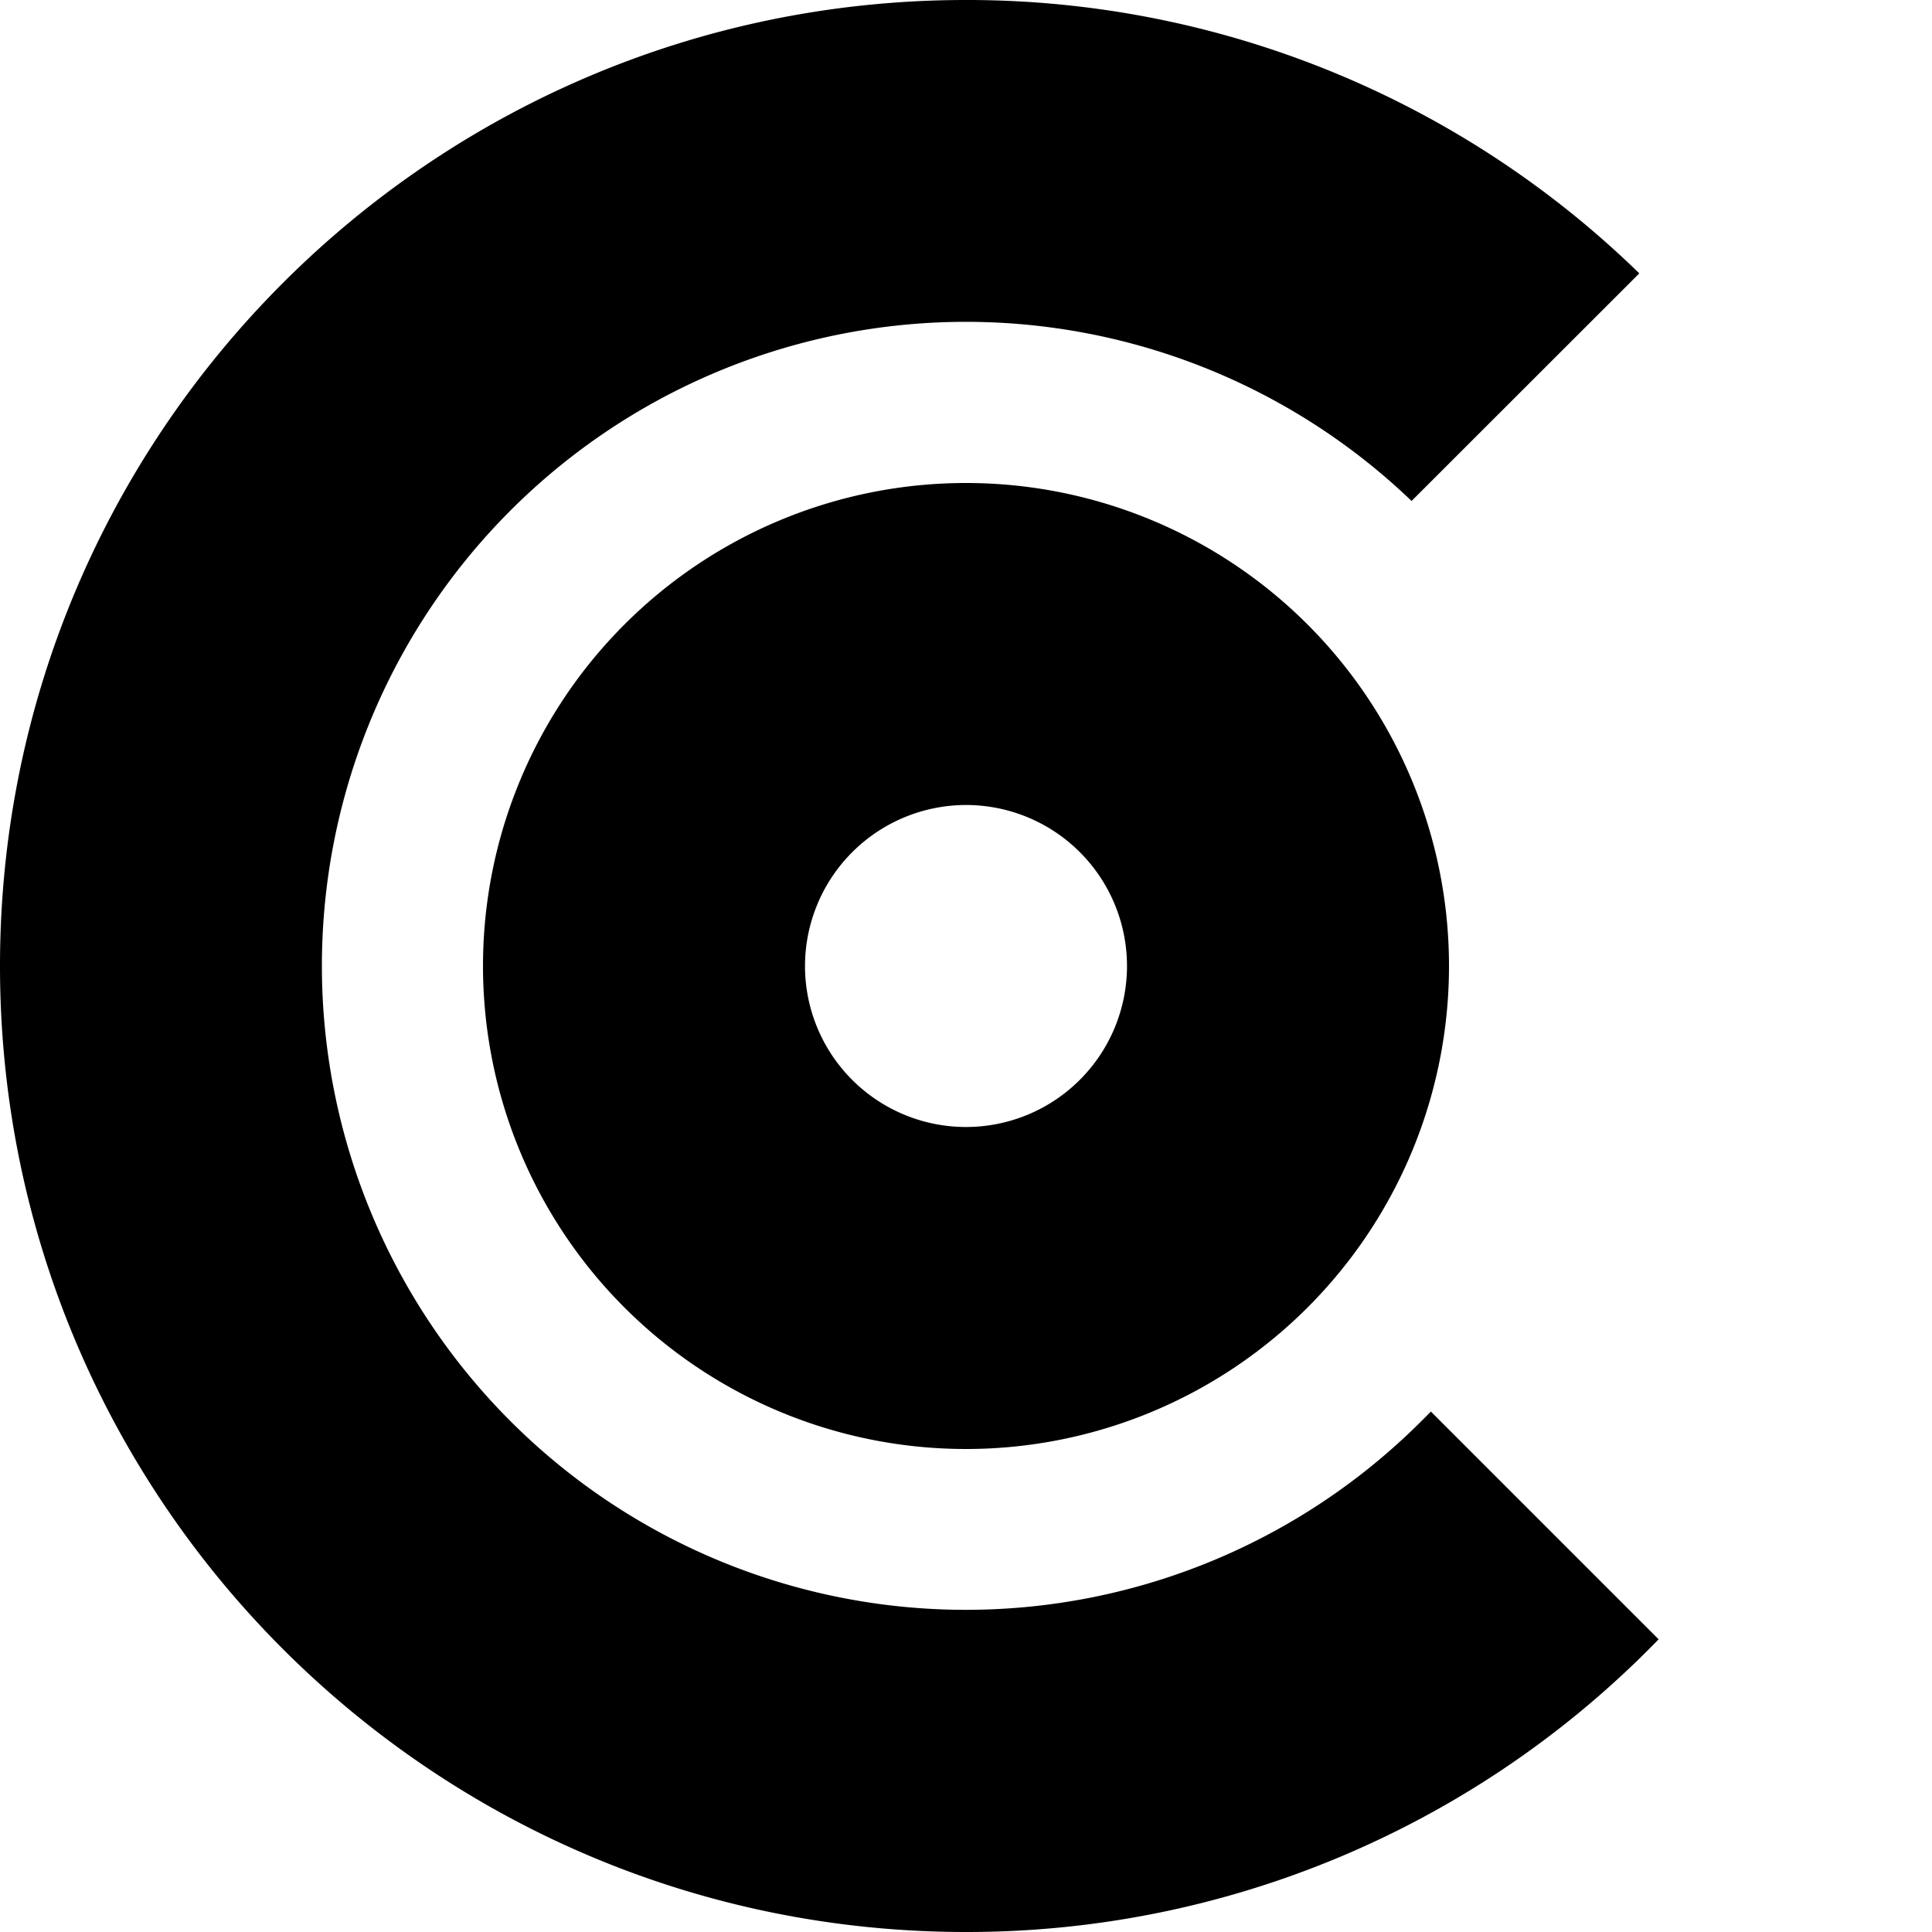
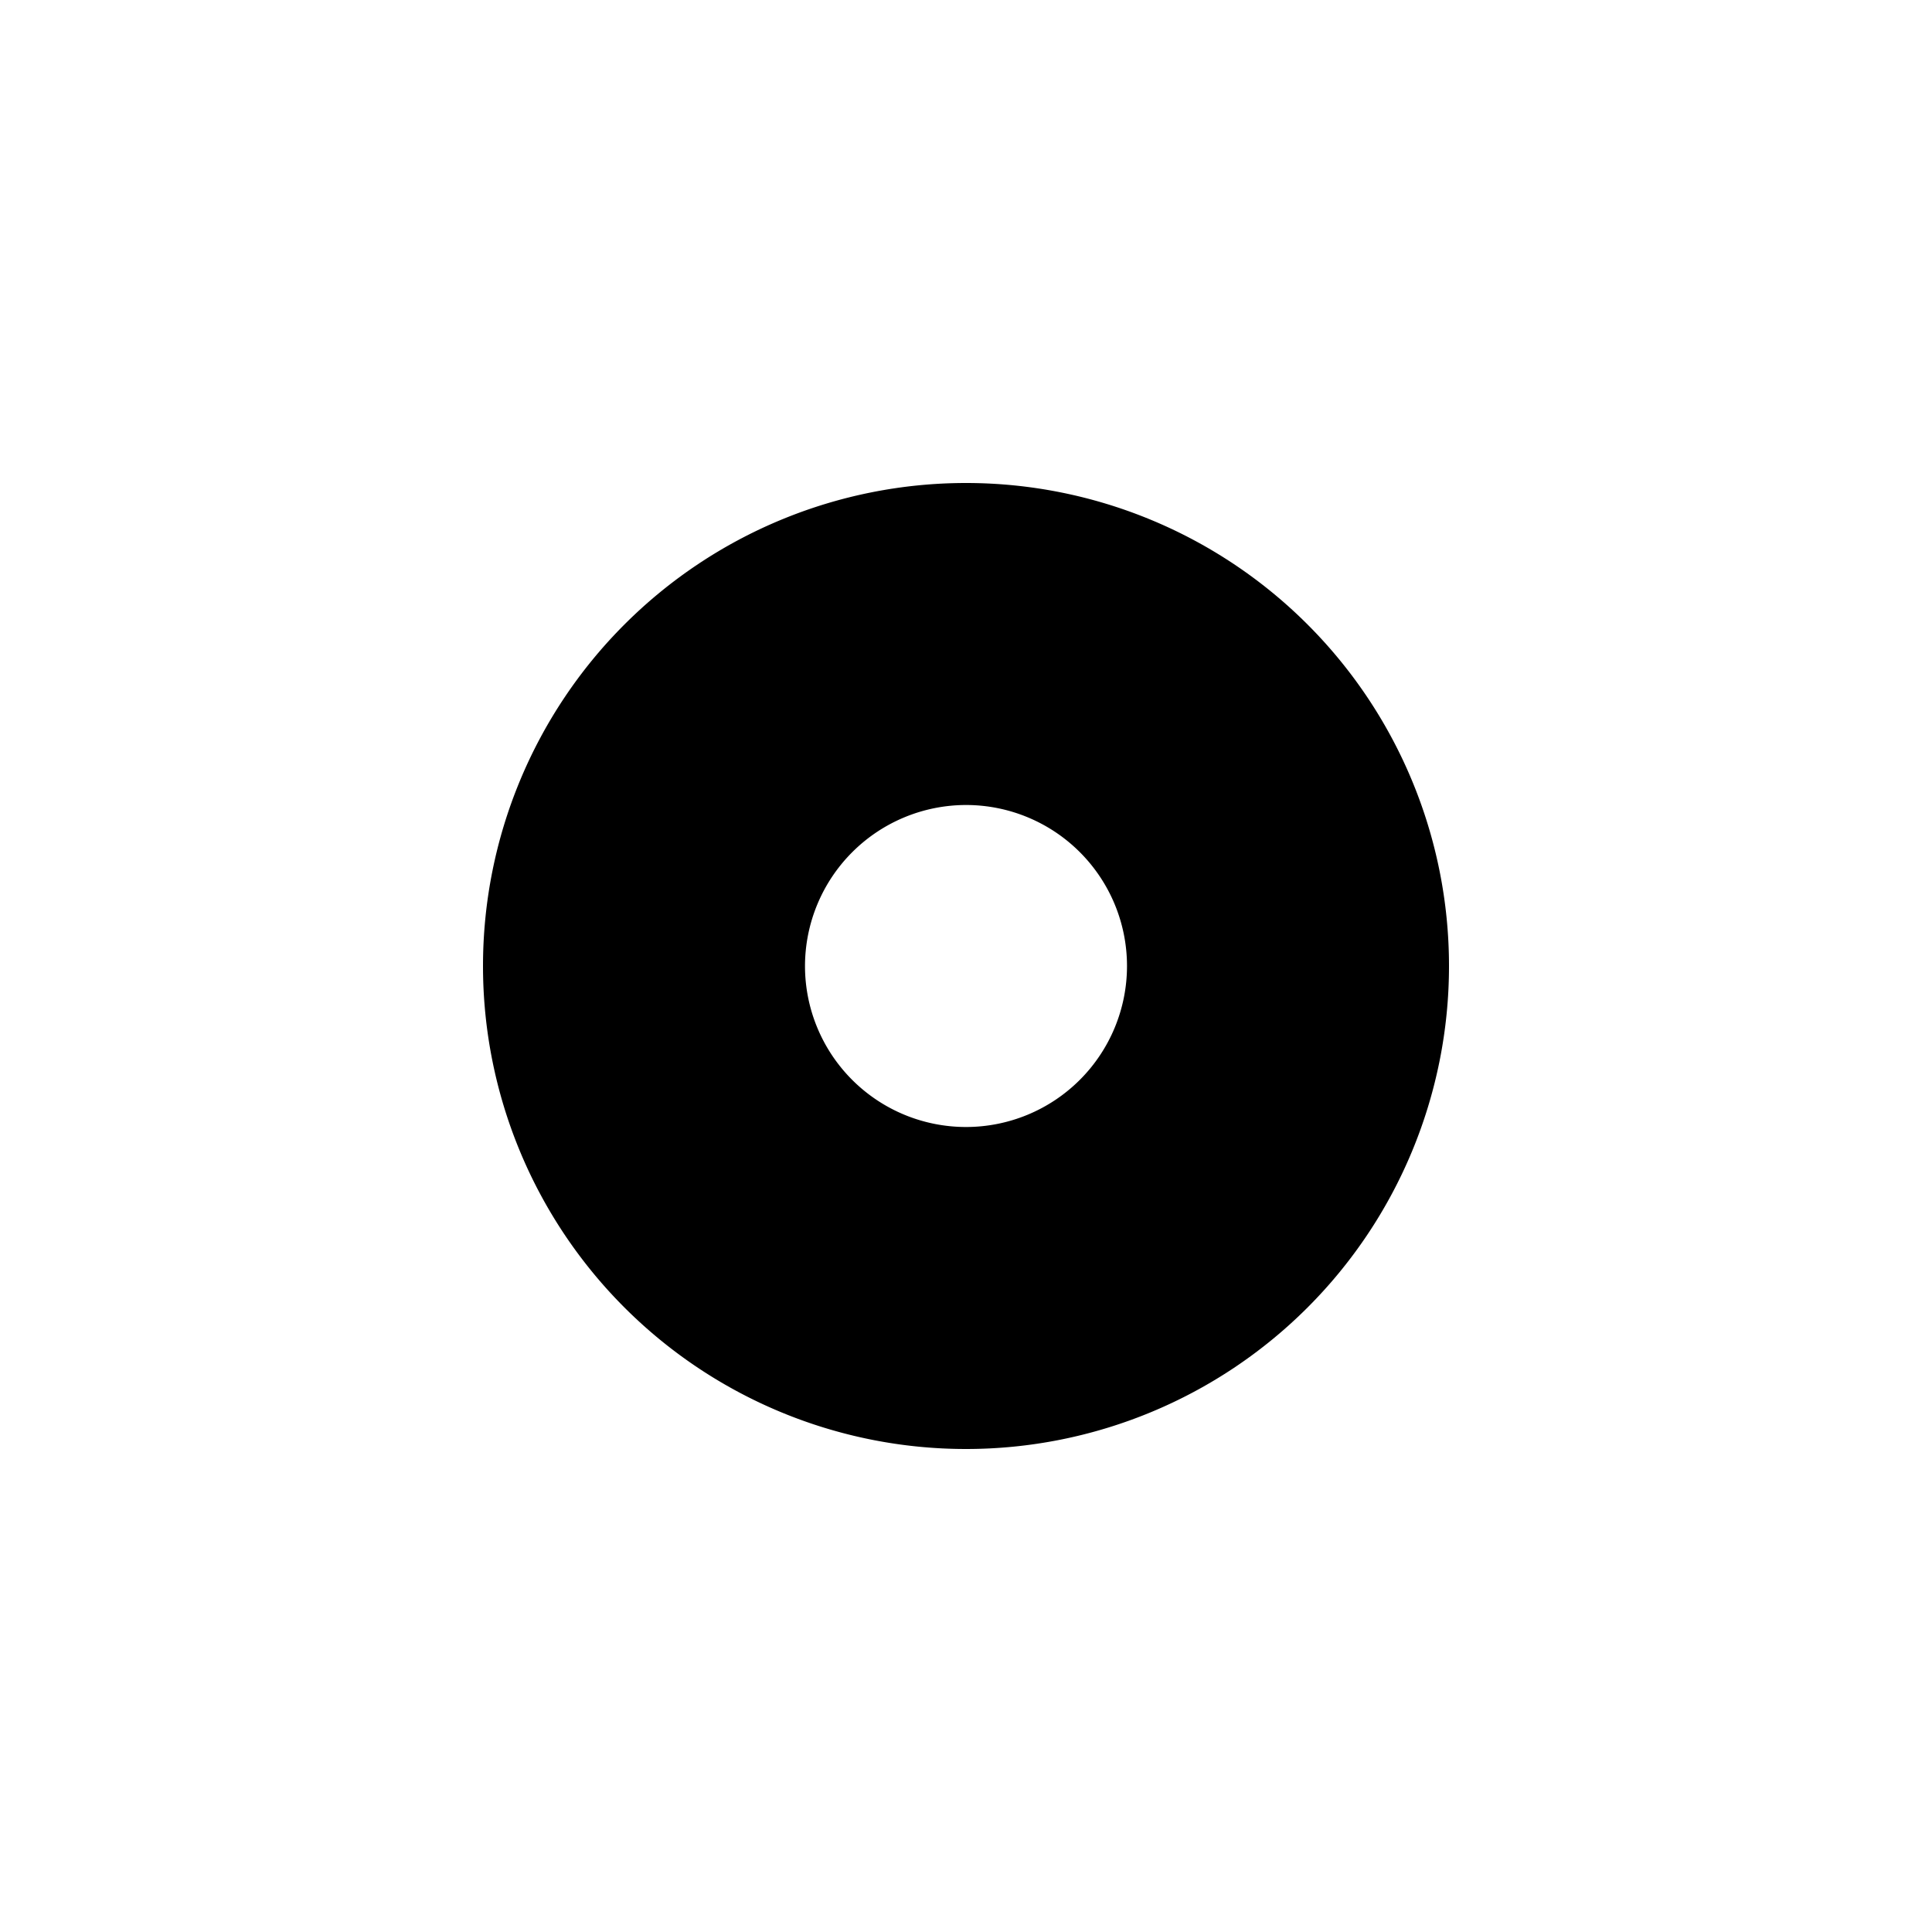
<svg xmlns="http://www.w3.org/2000/svg" viewBox="0 0 600 600">
  <title>Pictos_2020 v01</title>
  <path d="M300,250a50,50,0,1,1-50,50,50.06,50.06,0,0,1,50-50m0-100A150,150,0,1,0,450,300,150,150,0,0,0,300,150Z" />
-   <path d="M444.38,438.38c-1,1-2,2-3,3a200,200,0,1,1-3-285.8L509.1,84.9A299,299,0,0,0,300,0C134.31,0,0,134.31,0,300S134.31,600,300,600a299.1,299.1,0,0,0,215.1-90.9Z" />
</svg>